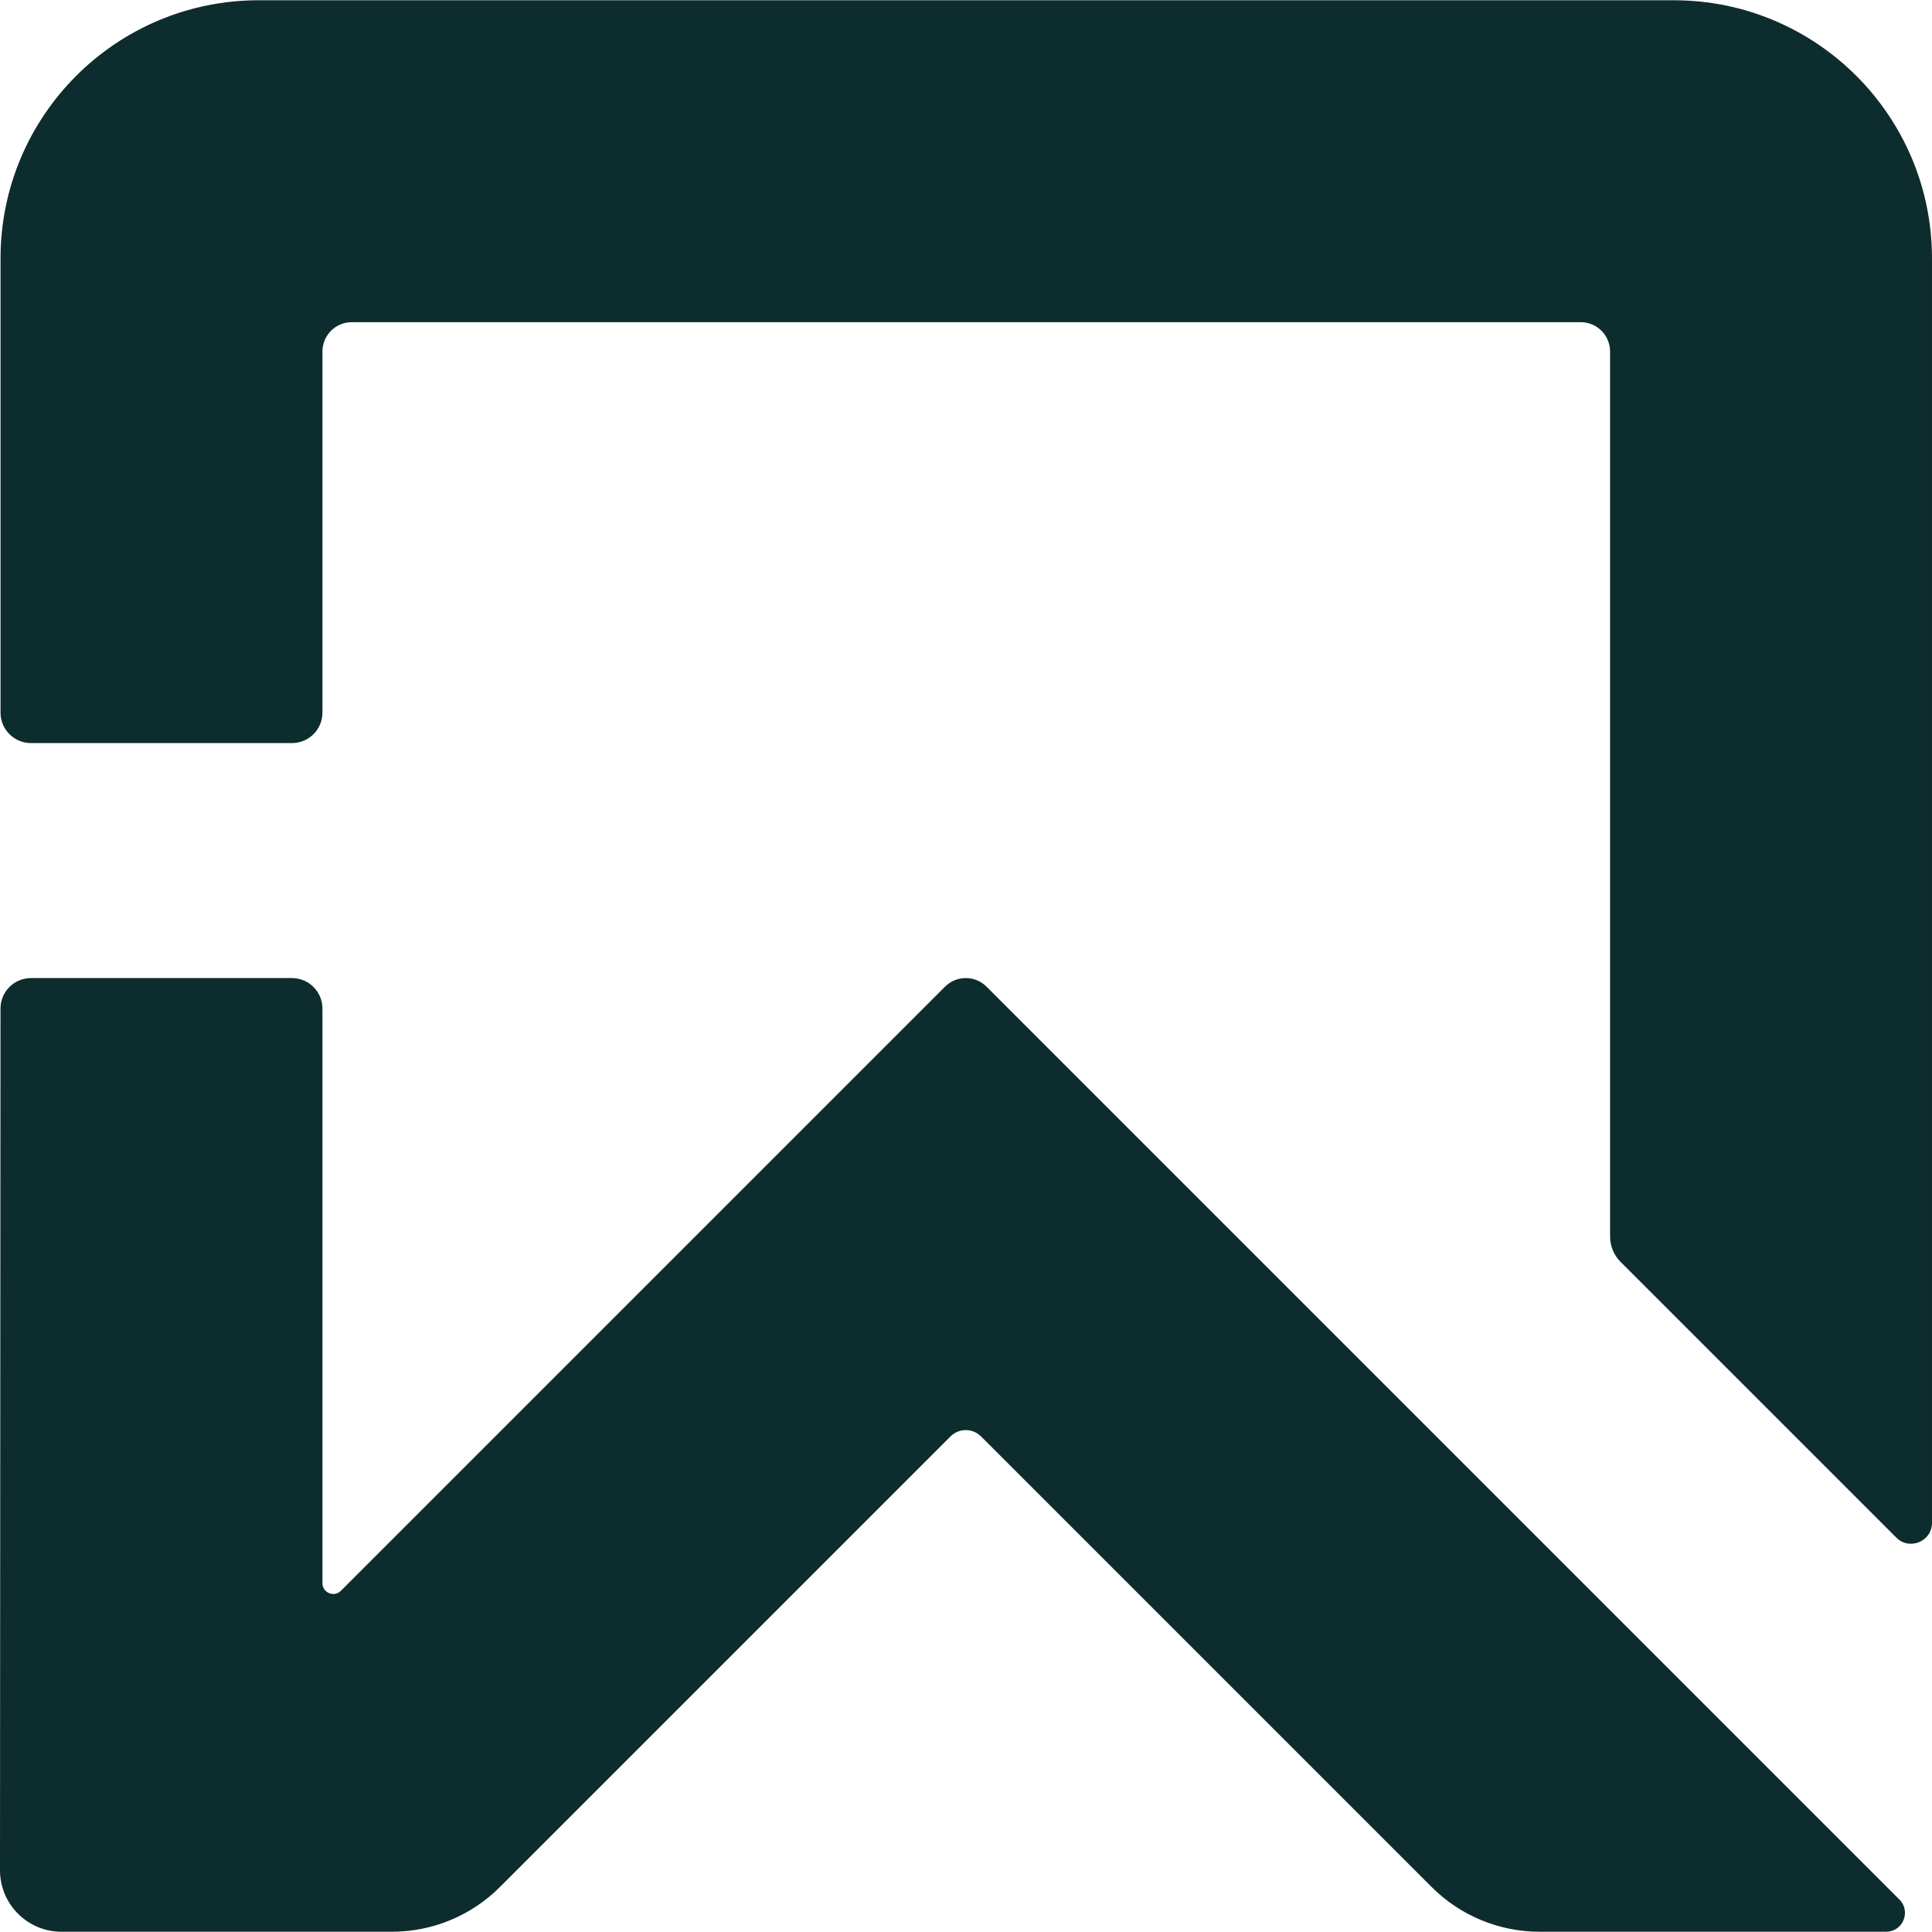
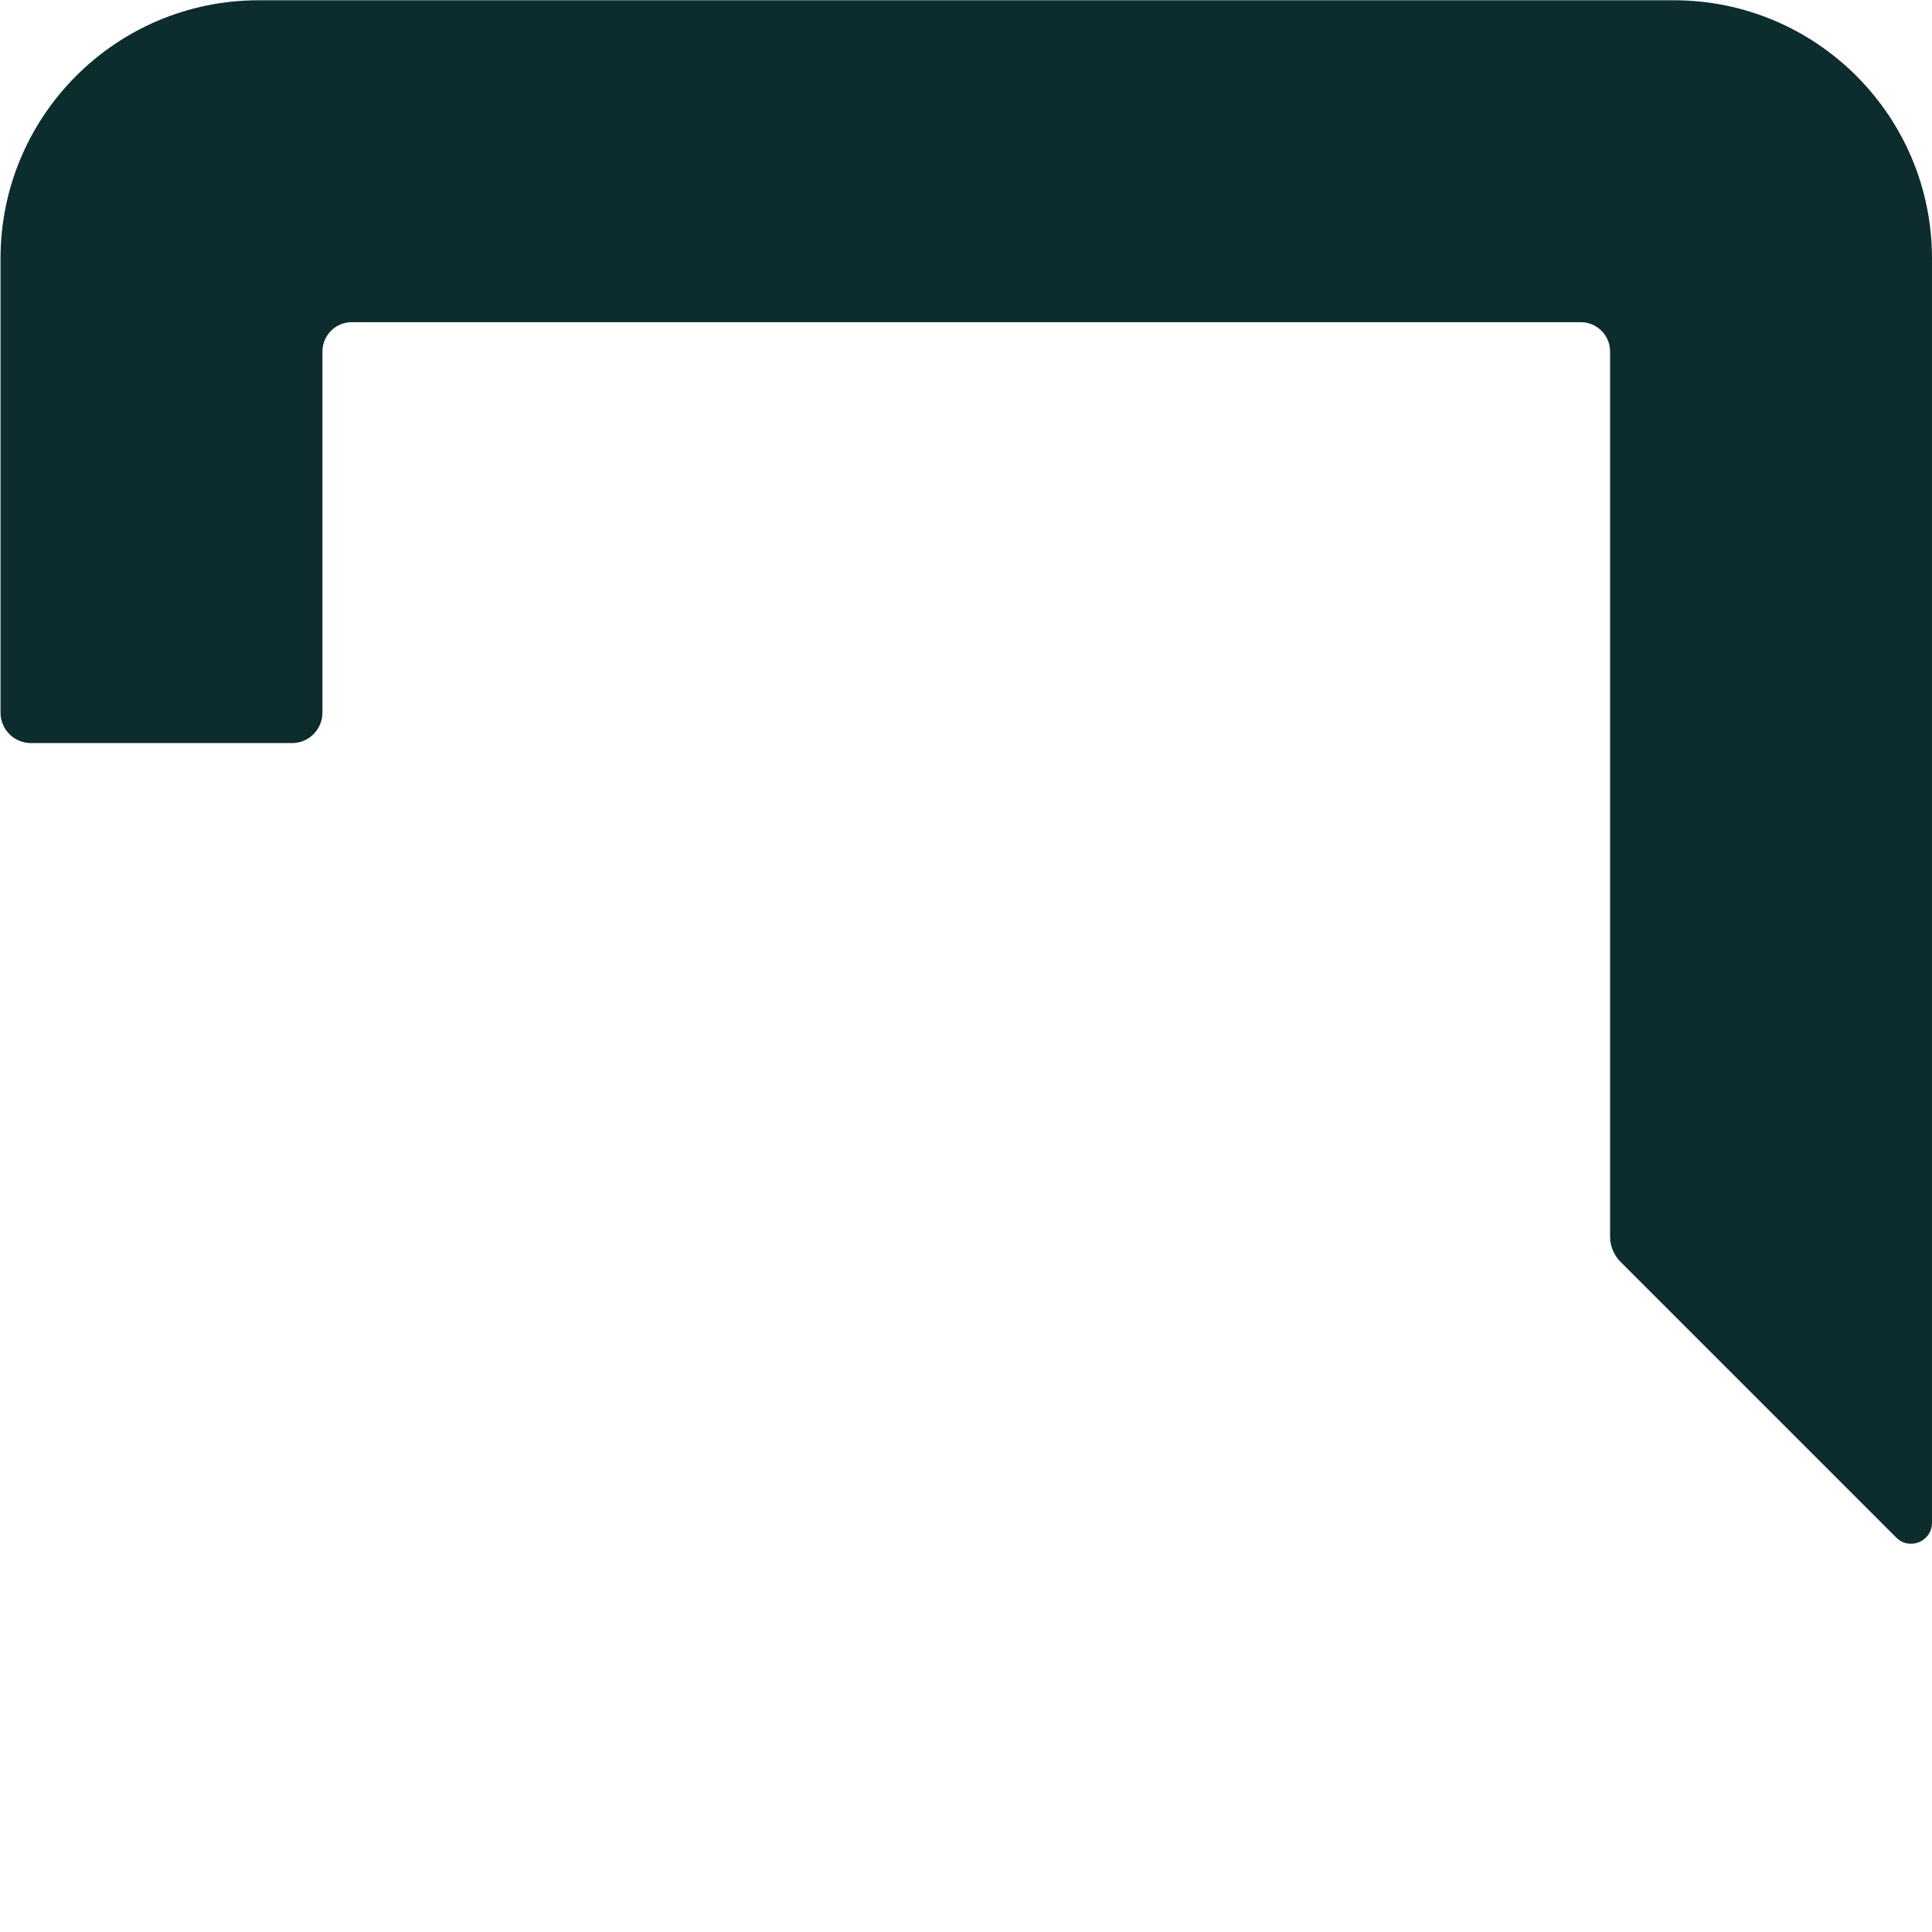
<svg xmlns="http://www.w3.org/2000/svg" id="Layer_1" version="1.1" viewBox="0 0 200 200">
  <defs>
    <style>
      @media (prefers-color-scheme: dark) {
      .st0 { fill: #FF9C27 } 
      }
    </style>
  </defs>
  <path class="st0" fill="#0d2c2e" d="M.054,26.758v47.012c0,1.742,1.412,3.155,3.155,3.155h27.015c1.742,0,3.155-1.412,3.155-3.155v-37.381c0-1.677,1.36-3.037,3.037-3.037h127.222c1.677,0,3.037,1.36,3.037,3.037v91.62c0,.982.39,1.924,1.085,2.619l28.543,28.543c1.364,1.364,3.696.398,3.696-1.531V26.758C200,11.995,188.032.027,173.269.027H26.785C12.022.027.054,11.995.054,26.758Z" />
-   <path class="st0" fill="#0d2c2e" d="M33.379,163.888v-59.483c0-1.742-1.412-3.155-3.155-3.155H3.207c-1.742,0-3.154,1.411-3.155,3.153L0,193.605c-.002,3.516,2.848,6.368,6.364,6.368h34.207c4.196,0,8.219-1.667,11.186-4.633l46.641-46.641c.873-.873,2.288-.873,3.16,0l46.641,46.641c2.967,2.967,6.99,4.633,11.186,4.633h35.862c1.739,0,2.611-2.103,1.381-3.333l-94.5-94.5c-1.187-1.187-3.112-1.187-4.3,0l-62.539,62.539c-.705.705-1.911.206-1.911-.792Z" />
</svg>